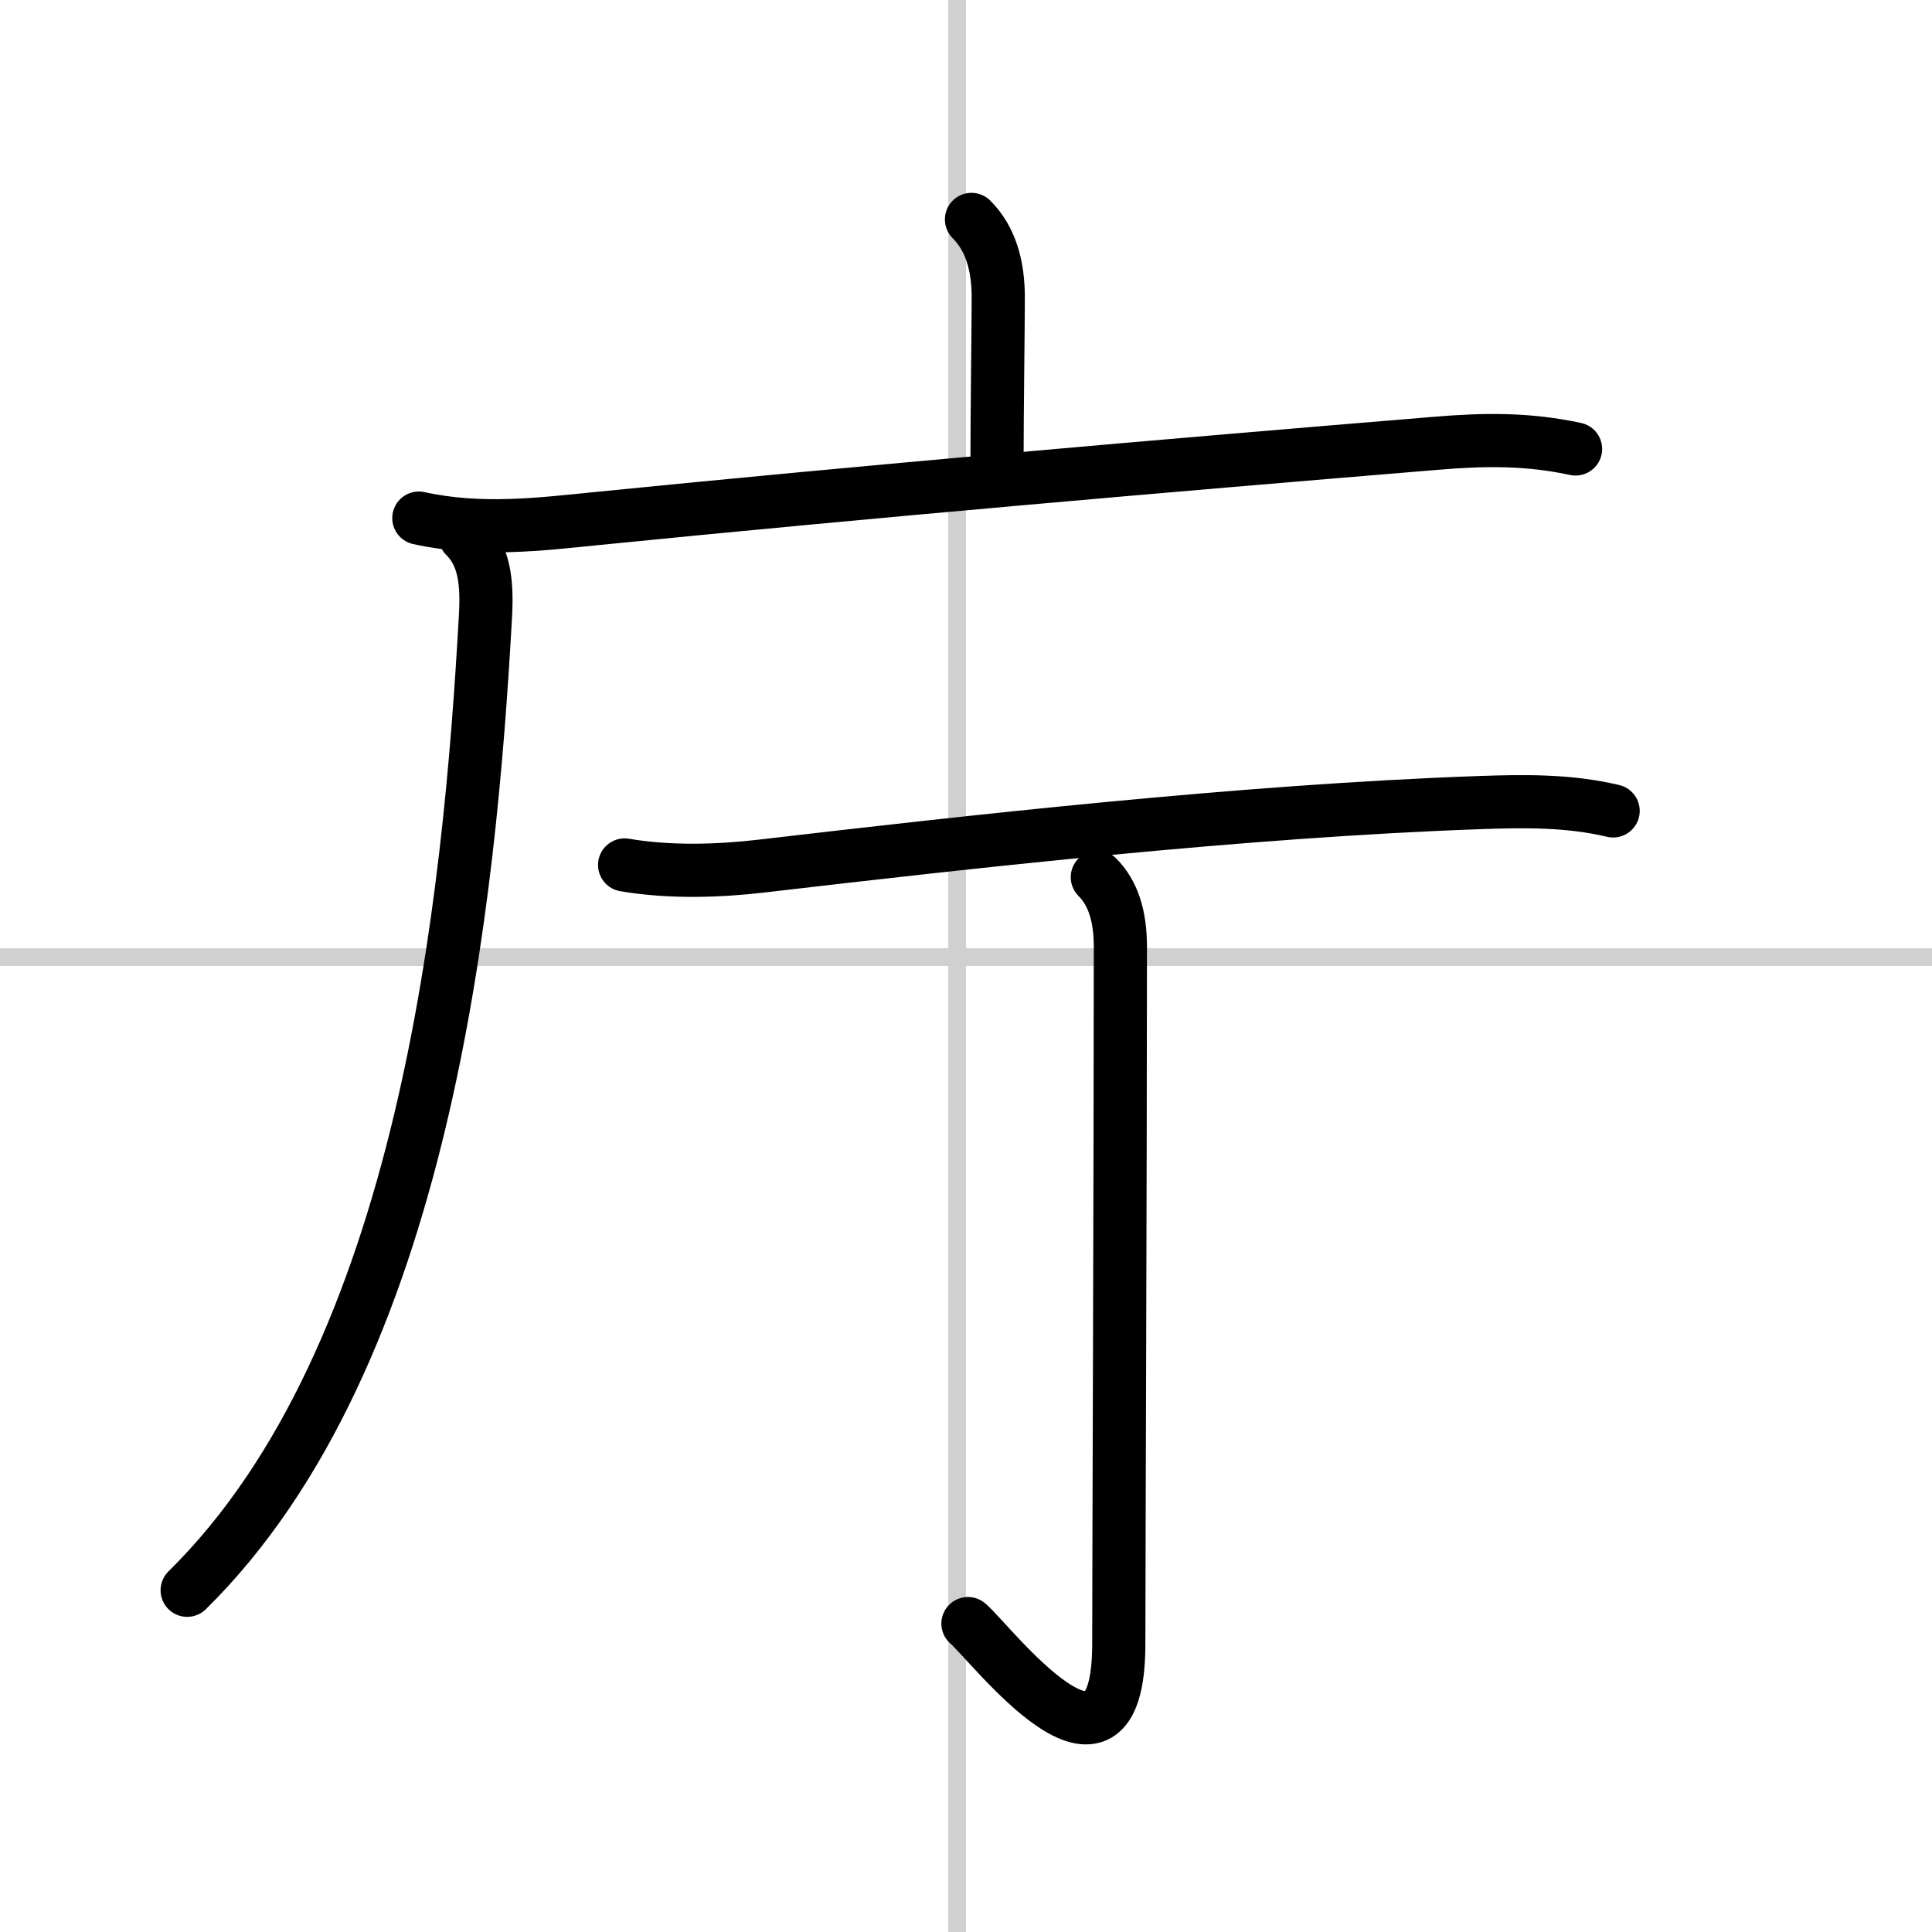
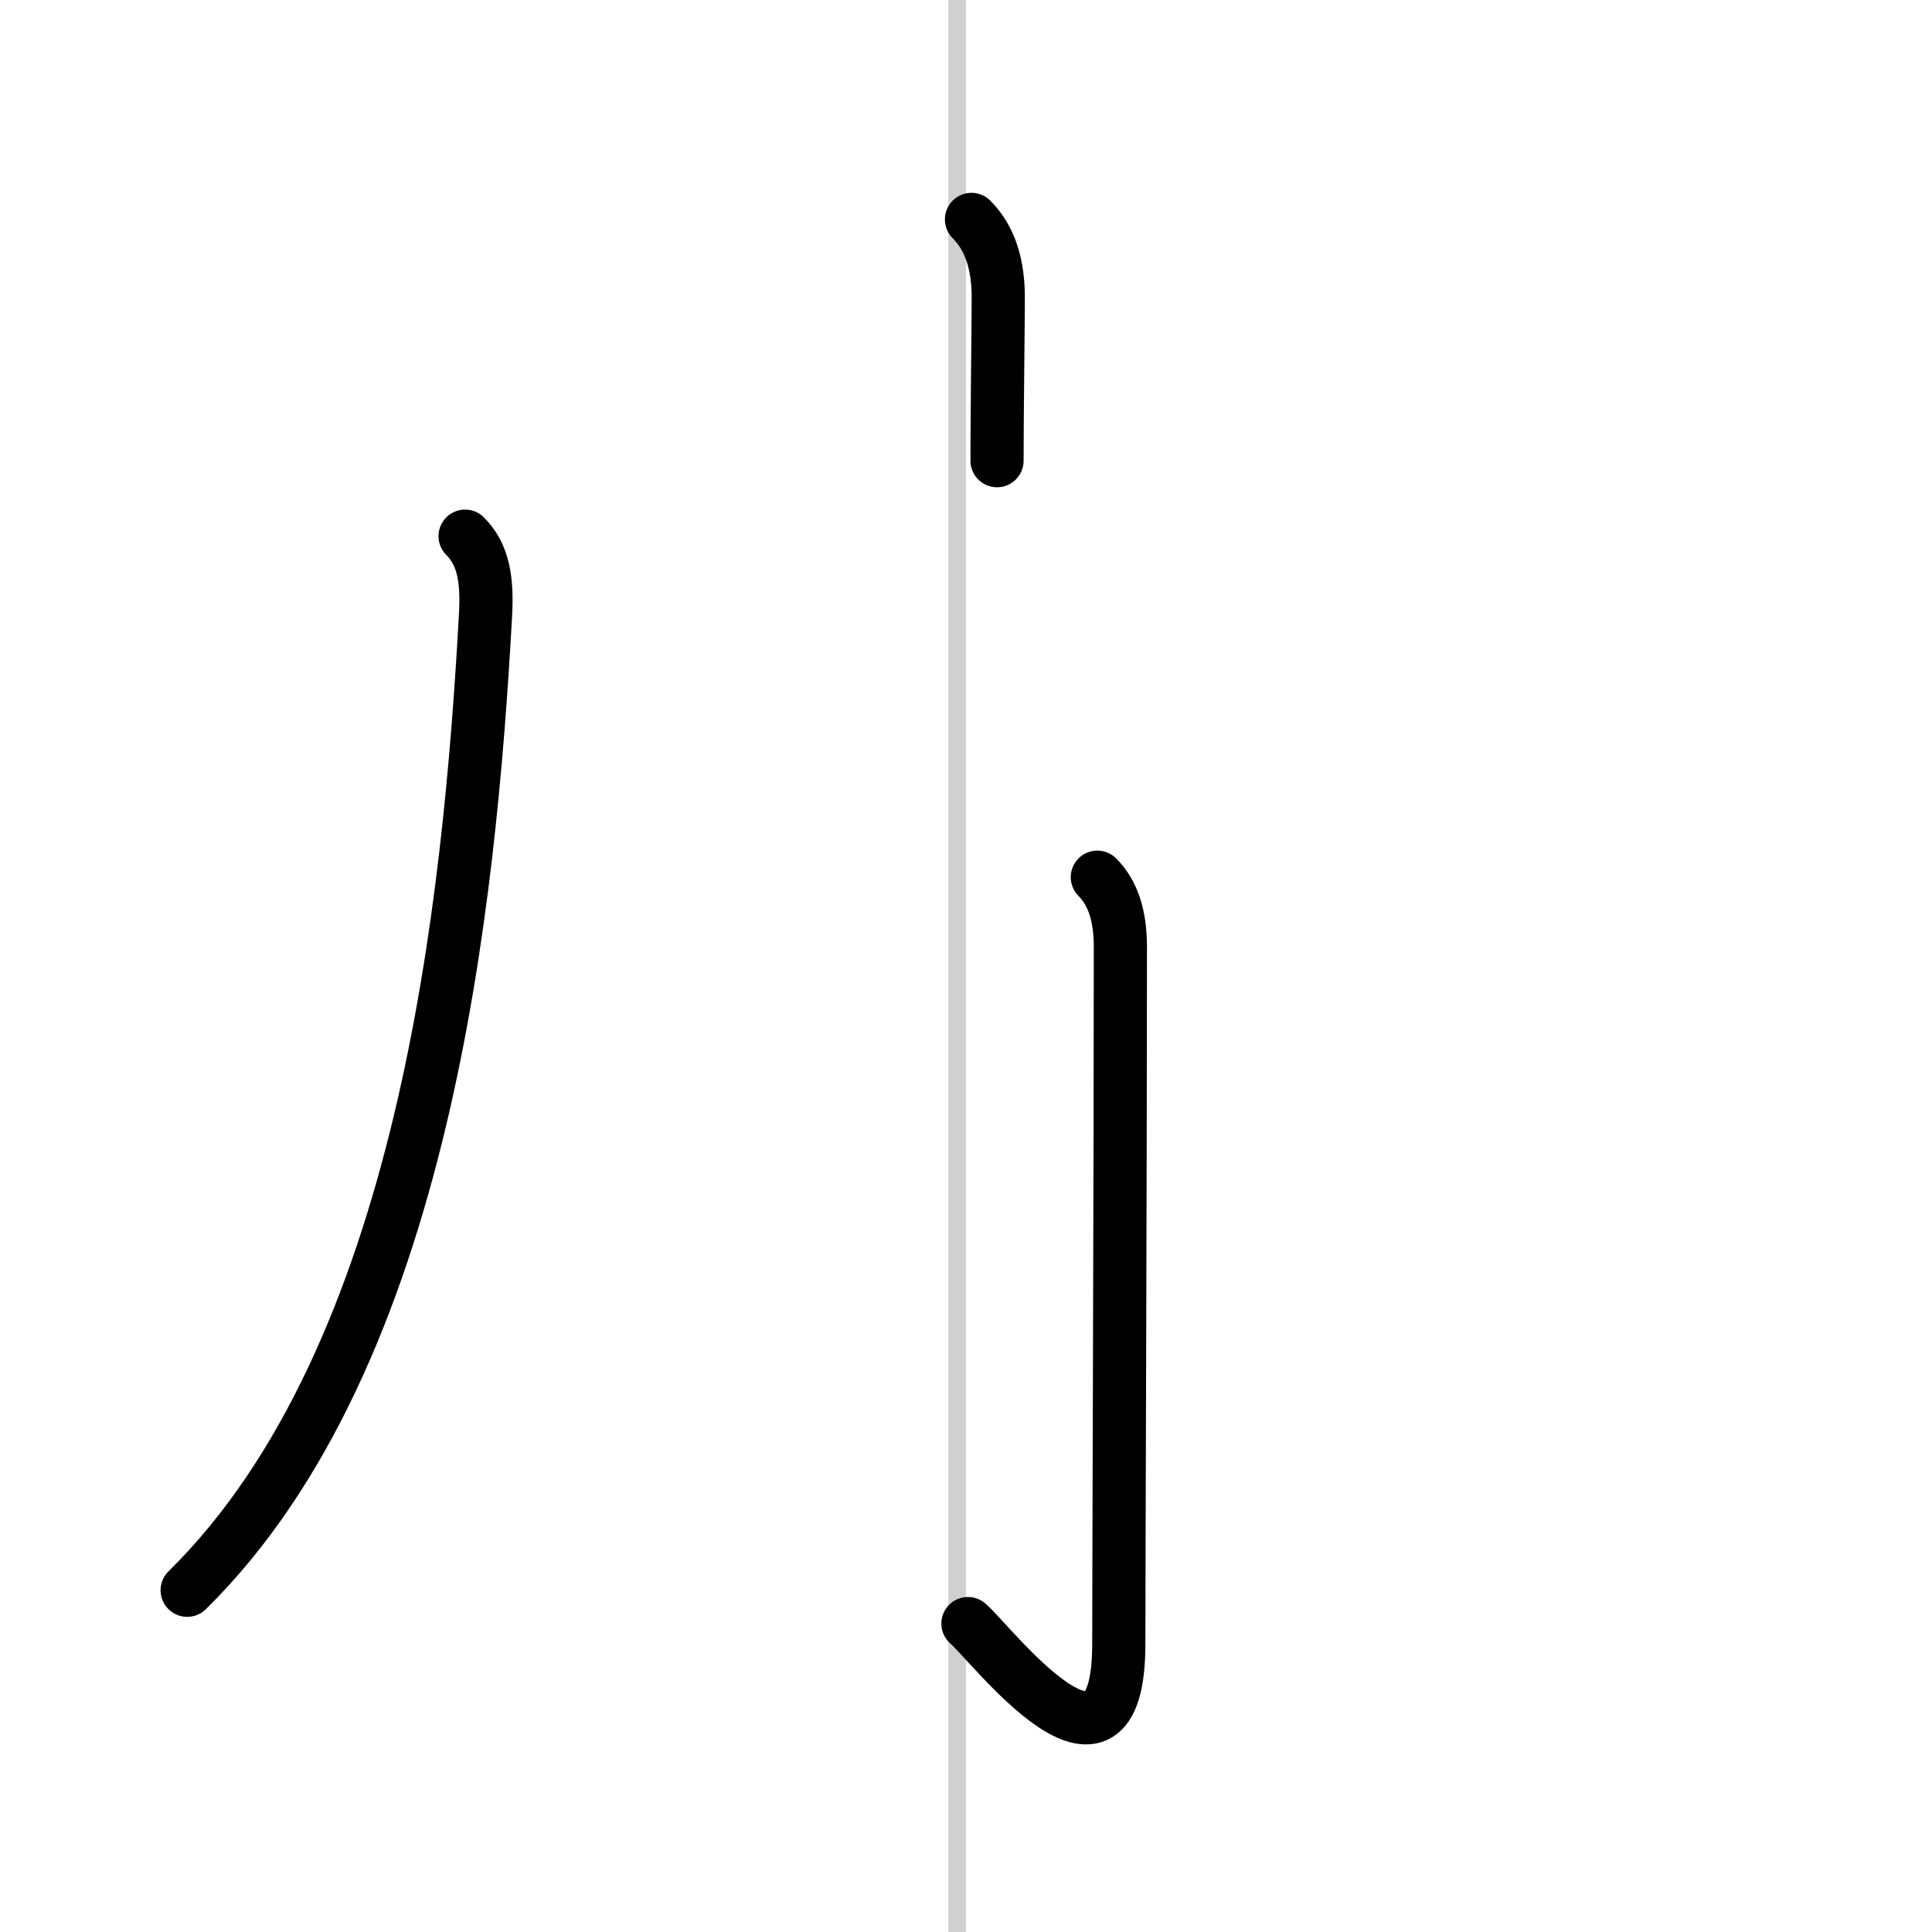
<svg xmlns="http://www.w3.org/2000/svg" width="400" height="400" viewBox="0 0 109 109">
  <rect x="0" y="0" width="109" height="109" fill="#808080" stroke="none" />
  <g fill="none" stroke="#000" stroke-linecap="round" stroke-linejoin="round" stroke-width="3">
    <rect width="100%" height="100%" fill="#fff" stroke="#fff" />
    <line x1="54" x2="54" y2="109" stroke="#d0d0d0" stroke-width="1" />
-     <line x2="109" y1="54" y2="54" stroke="#d0d0d0" stroke-width="1" />
    <path d="m54.81 12.38c1.09 1.09 1.51 2.62 1.51 4.4 0 1.46-0.07 6.71-0.07 9.21" />
-     <path d="m23.63 29.23c3.5 0.77 6.89 0.34 10 0.03 15.4-1.54 31.85-2.97 47.39-4.25 2.73-0.23 5.18-0.26 7.87 0.32" />
    <path d="m26.24 30.25c1.07 1.07 1.26 2.53 1.15 4.5-0.89 16-3.39 41.75-16.83 54.97" />
-     <path d="m35.24 48.8c2.64 0.45 5.44 0.33 7.75 0.06 11.64-1.36 27.14-3.11 40.5-3.58 2.55-0.09 5.02-0.12 7.52 0.47" />
    <path d="m61.91 49.49c0.86 0.86 1.3 2.13 1.3 3.93 0 12.35-0.09 35.12-0.09 39.32 0 9.53-7.25-0.08-8.51-1.14" />
  </g>
</svg>